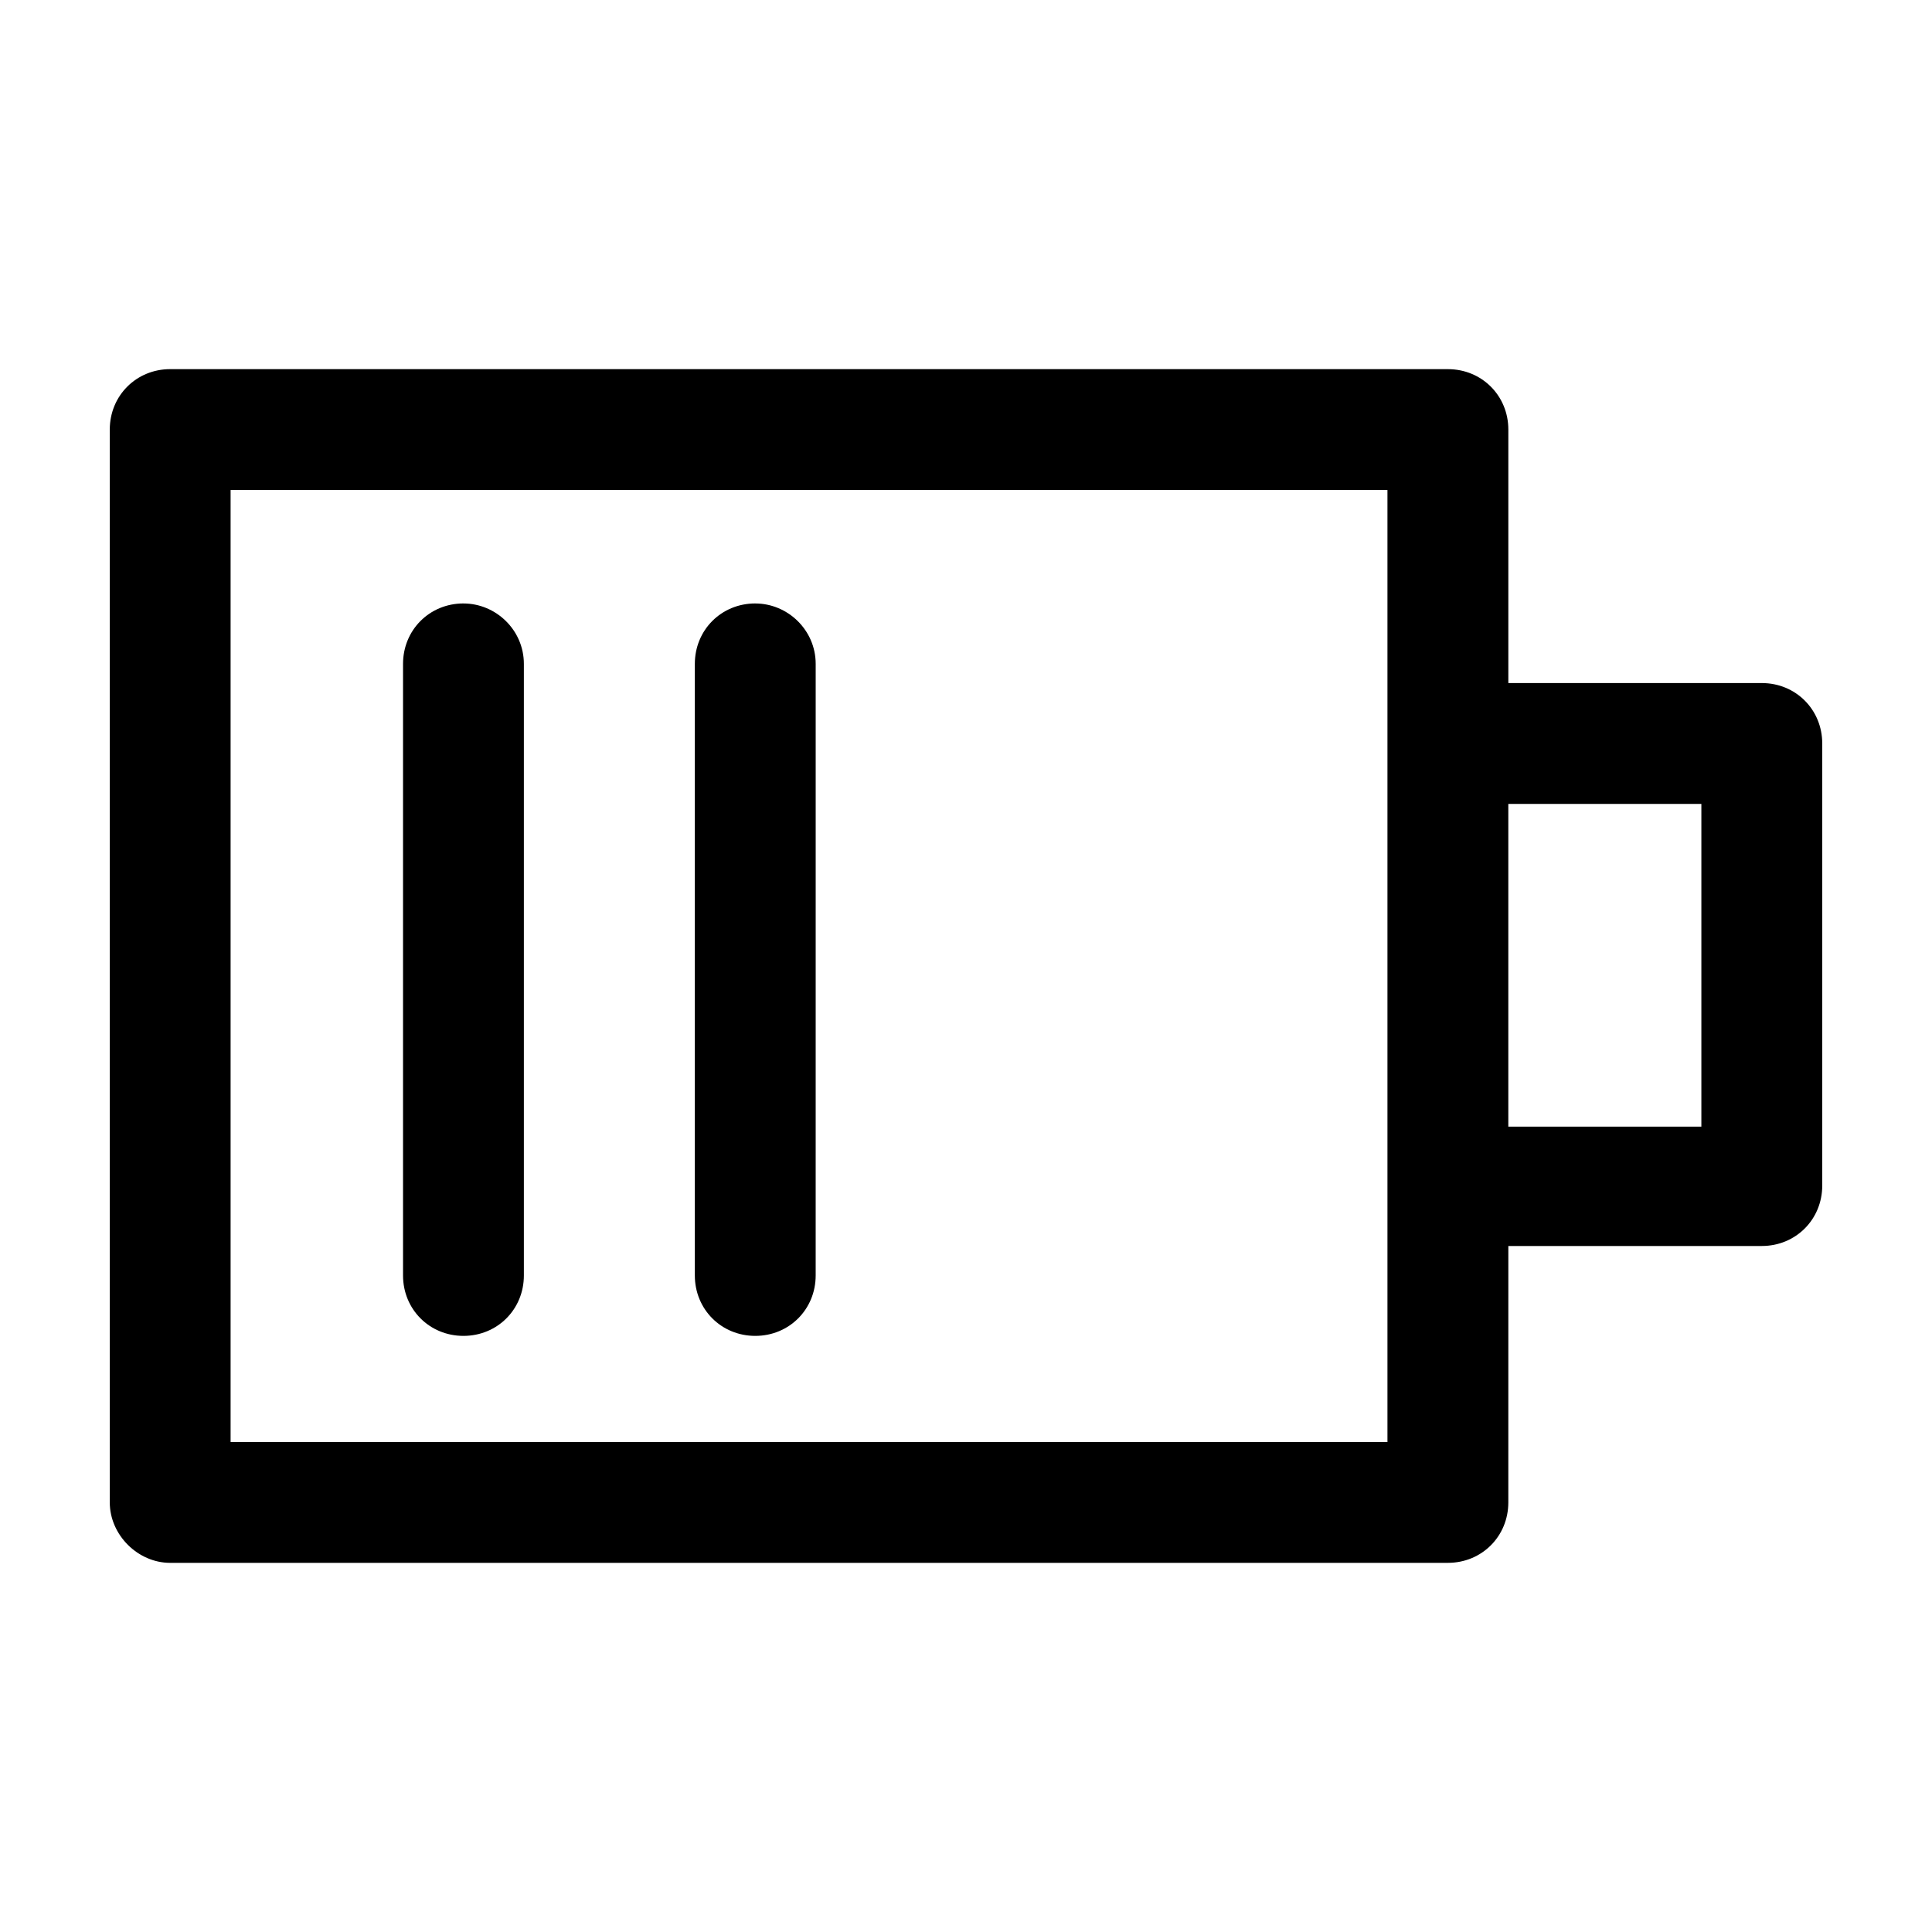
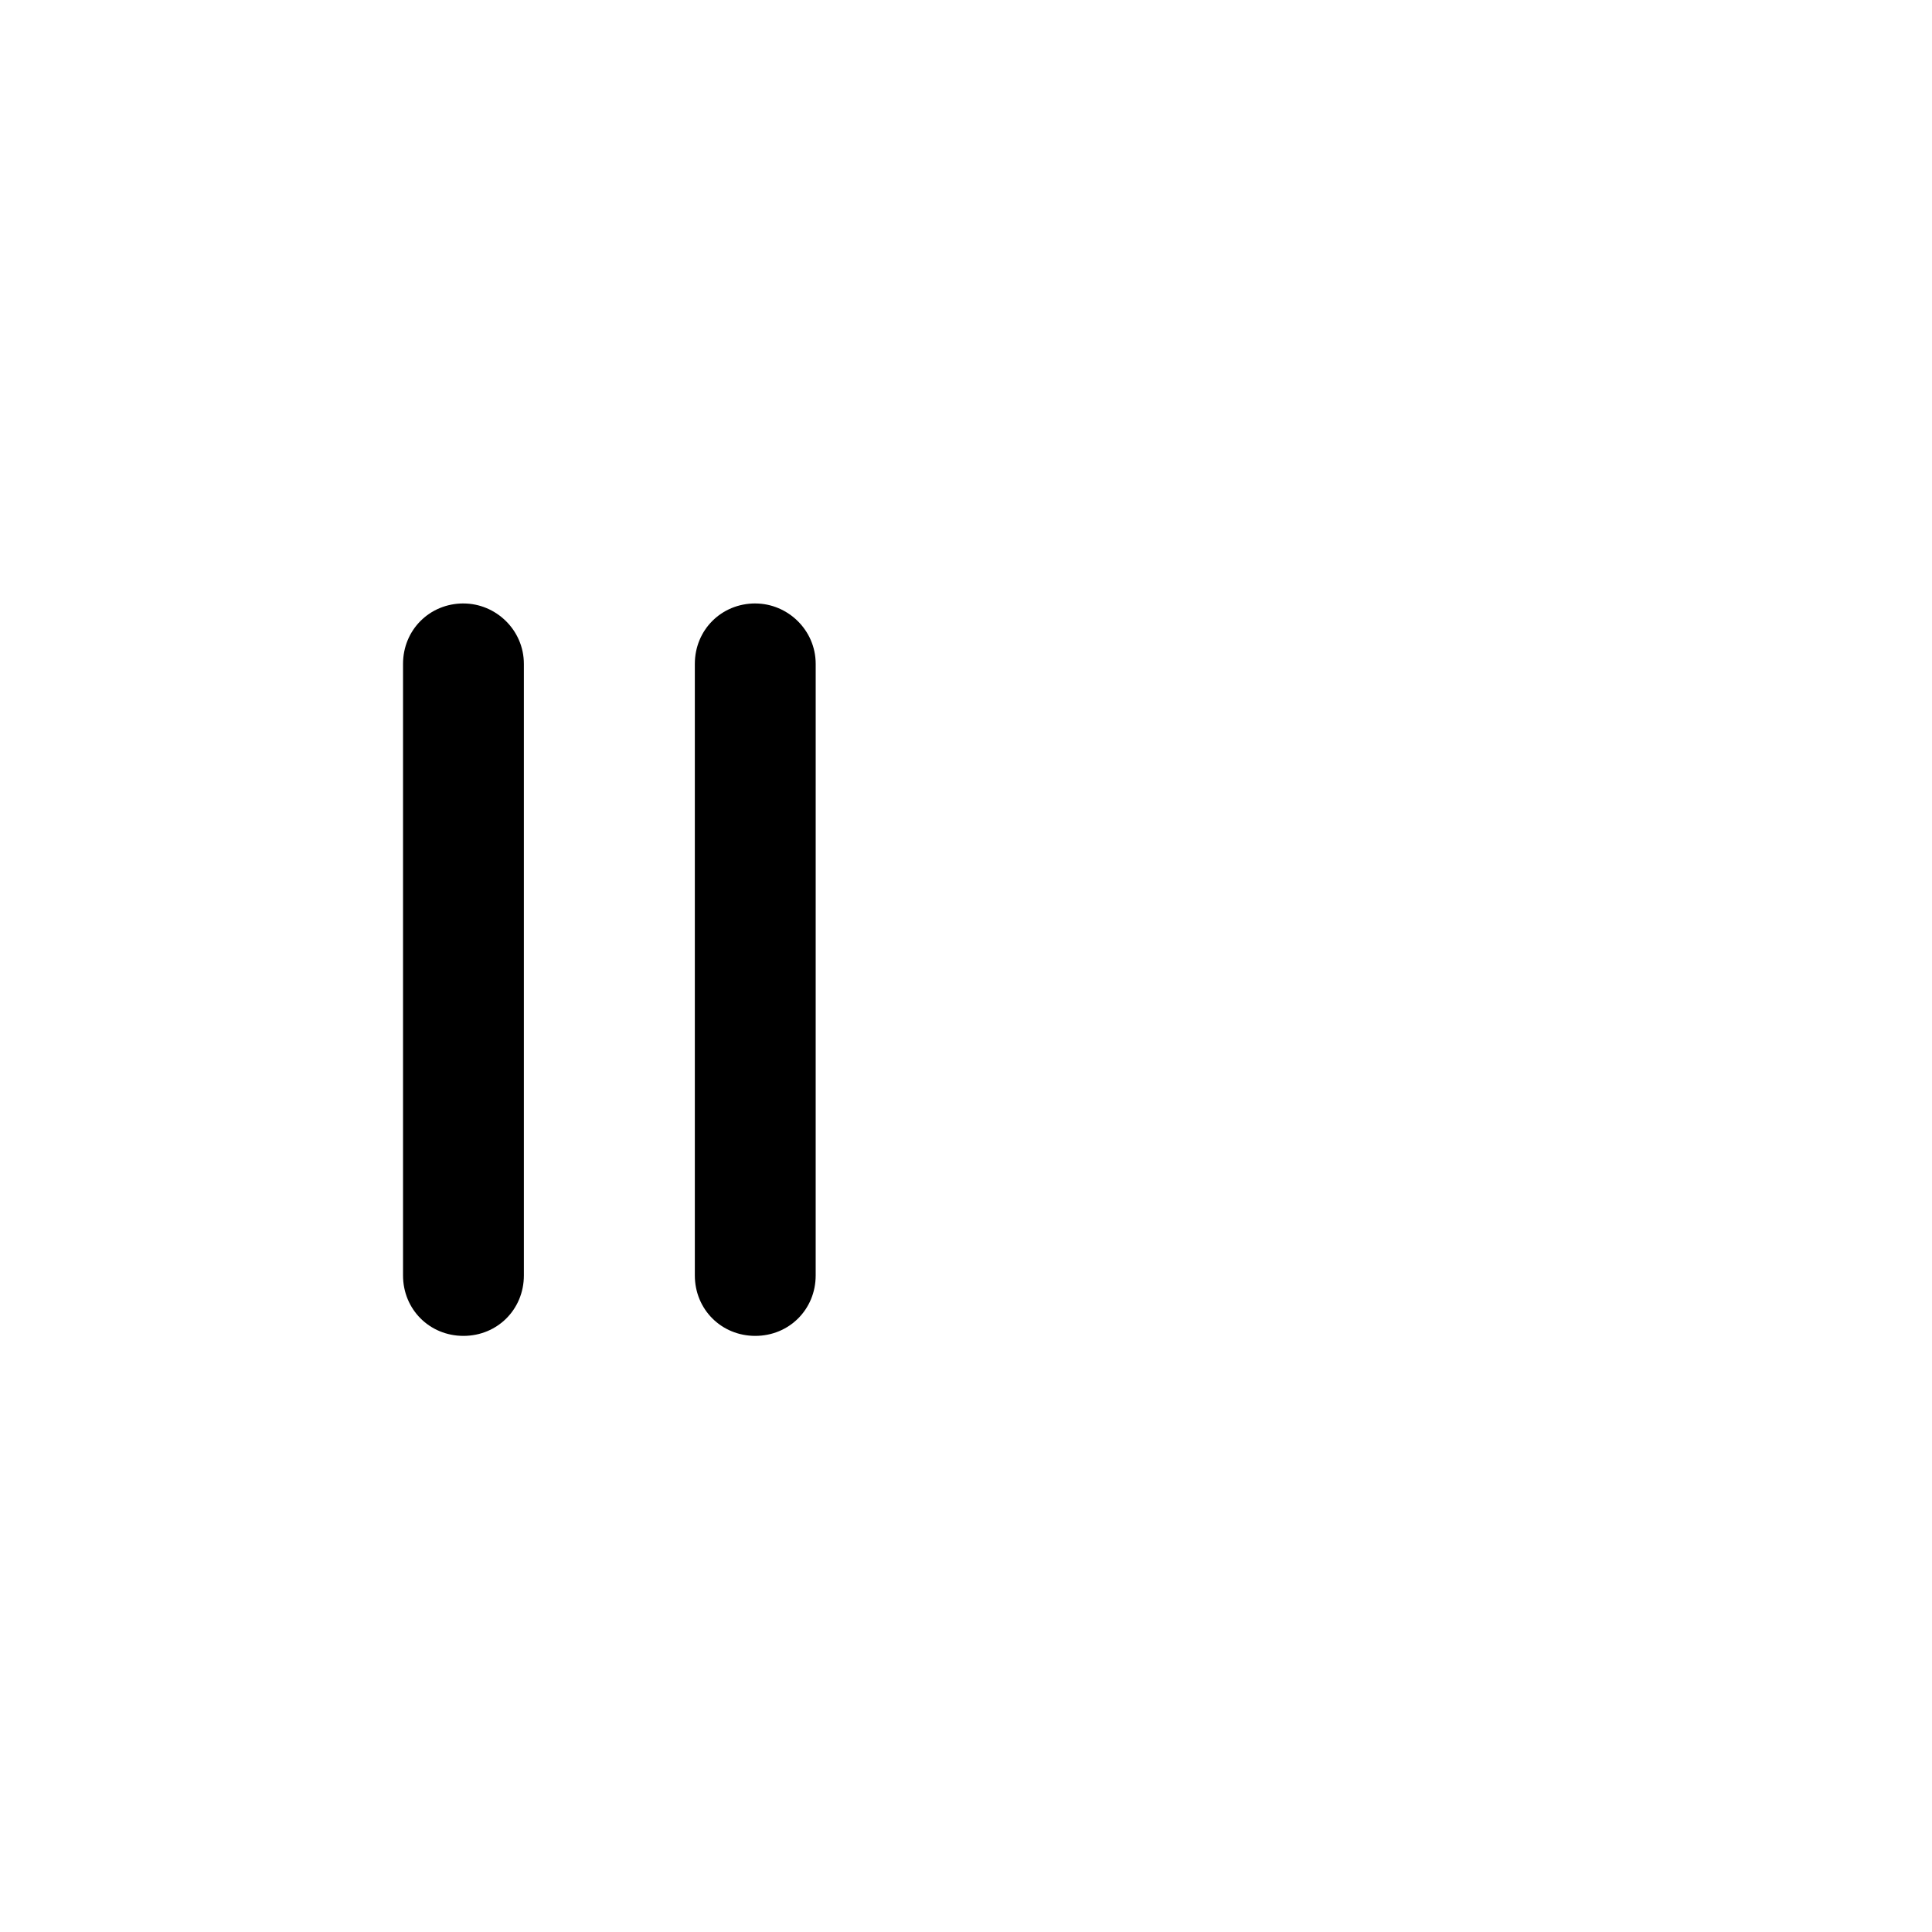
<svg xmlns="http://www.w3.org/2000/svg" fill="#000000" width="800px" height="800px" version="1.1" viewBox="144 144 512 512">
  <g>
    <path d="m344.15 303.92c-8.984 0-16.012 7.031-16.012 16.012v162.08c0 8.984 7.031 16.012 16.012 16.012 8.984 0 16.012-7.031 16.012-16.012l0.004-162.07c0-8.984-7.422-16.016-16.016-16.016z" />
    <path d="m266.82 303.92c-8.984 0-16.012 7.031-16.012 16.012v162.08c0 8.984 7.031 16.012 16.012 16.012 8.984 0 16.012-7.031 16.012-16.012v-162.07c0-8.984-7.418-16.016-16.012-16.016z" />
-     <path d="m189.1 558.17h338.61c8.984 0 16.012-7.031 16.012-16.012l0.004-67.957h67.176c8.984 0 16.012-7.031 16.012-16.012v-117.16c0-8.984-7.031-16.012-16.012-16.012h-67.176v-67.176c0-8.984-7.031-16.012-16.012-16.012l-338.61-0.004c-8.984 0-16.012 7.031-16.012 16.012v284.32c0 8.594 7.418 16.016 16.012 16.016zm354.62-201.13h51.16v85.531h-51.16zm-338.61-83.188h306.58v252.3l-306.58-0.004z" />
  </g>
</svg>